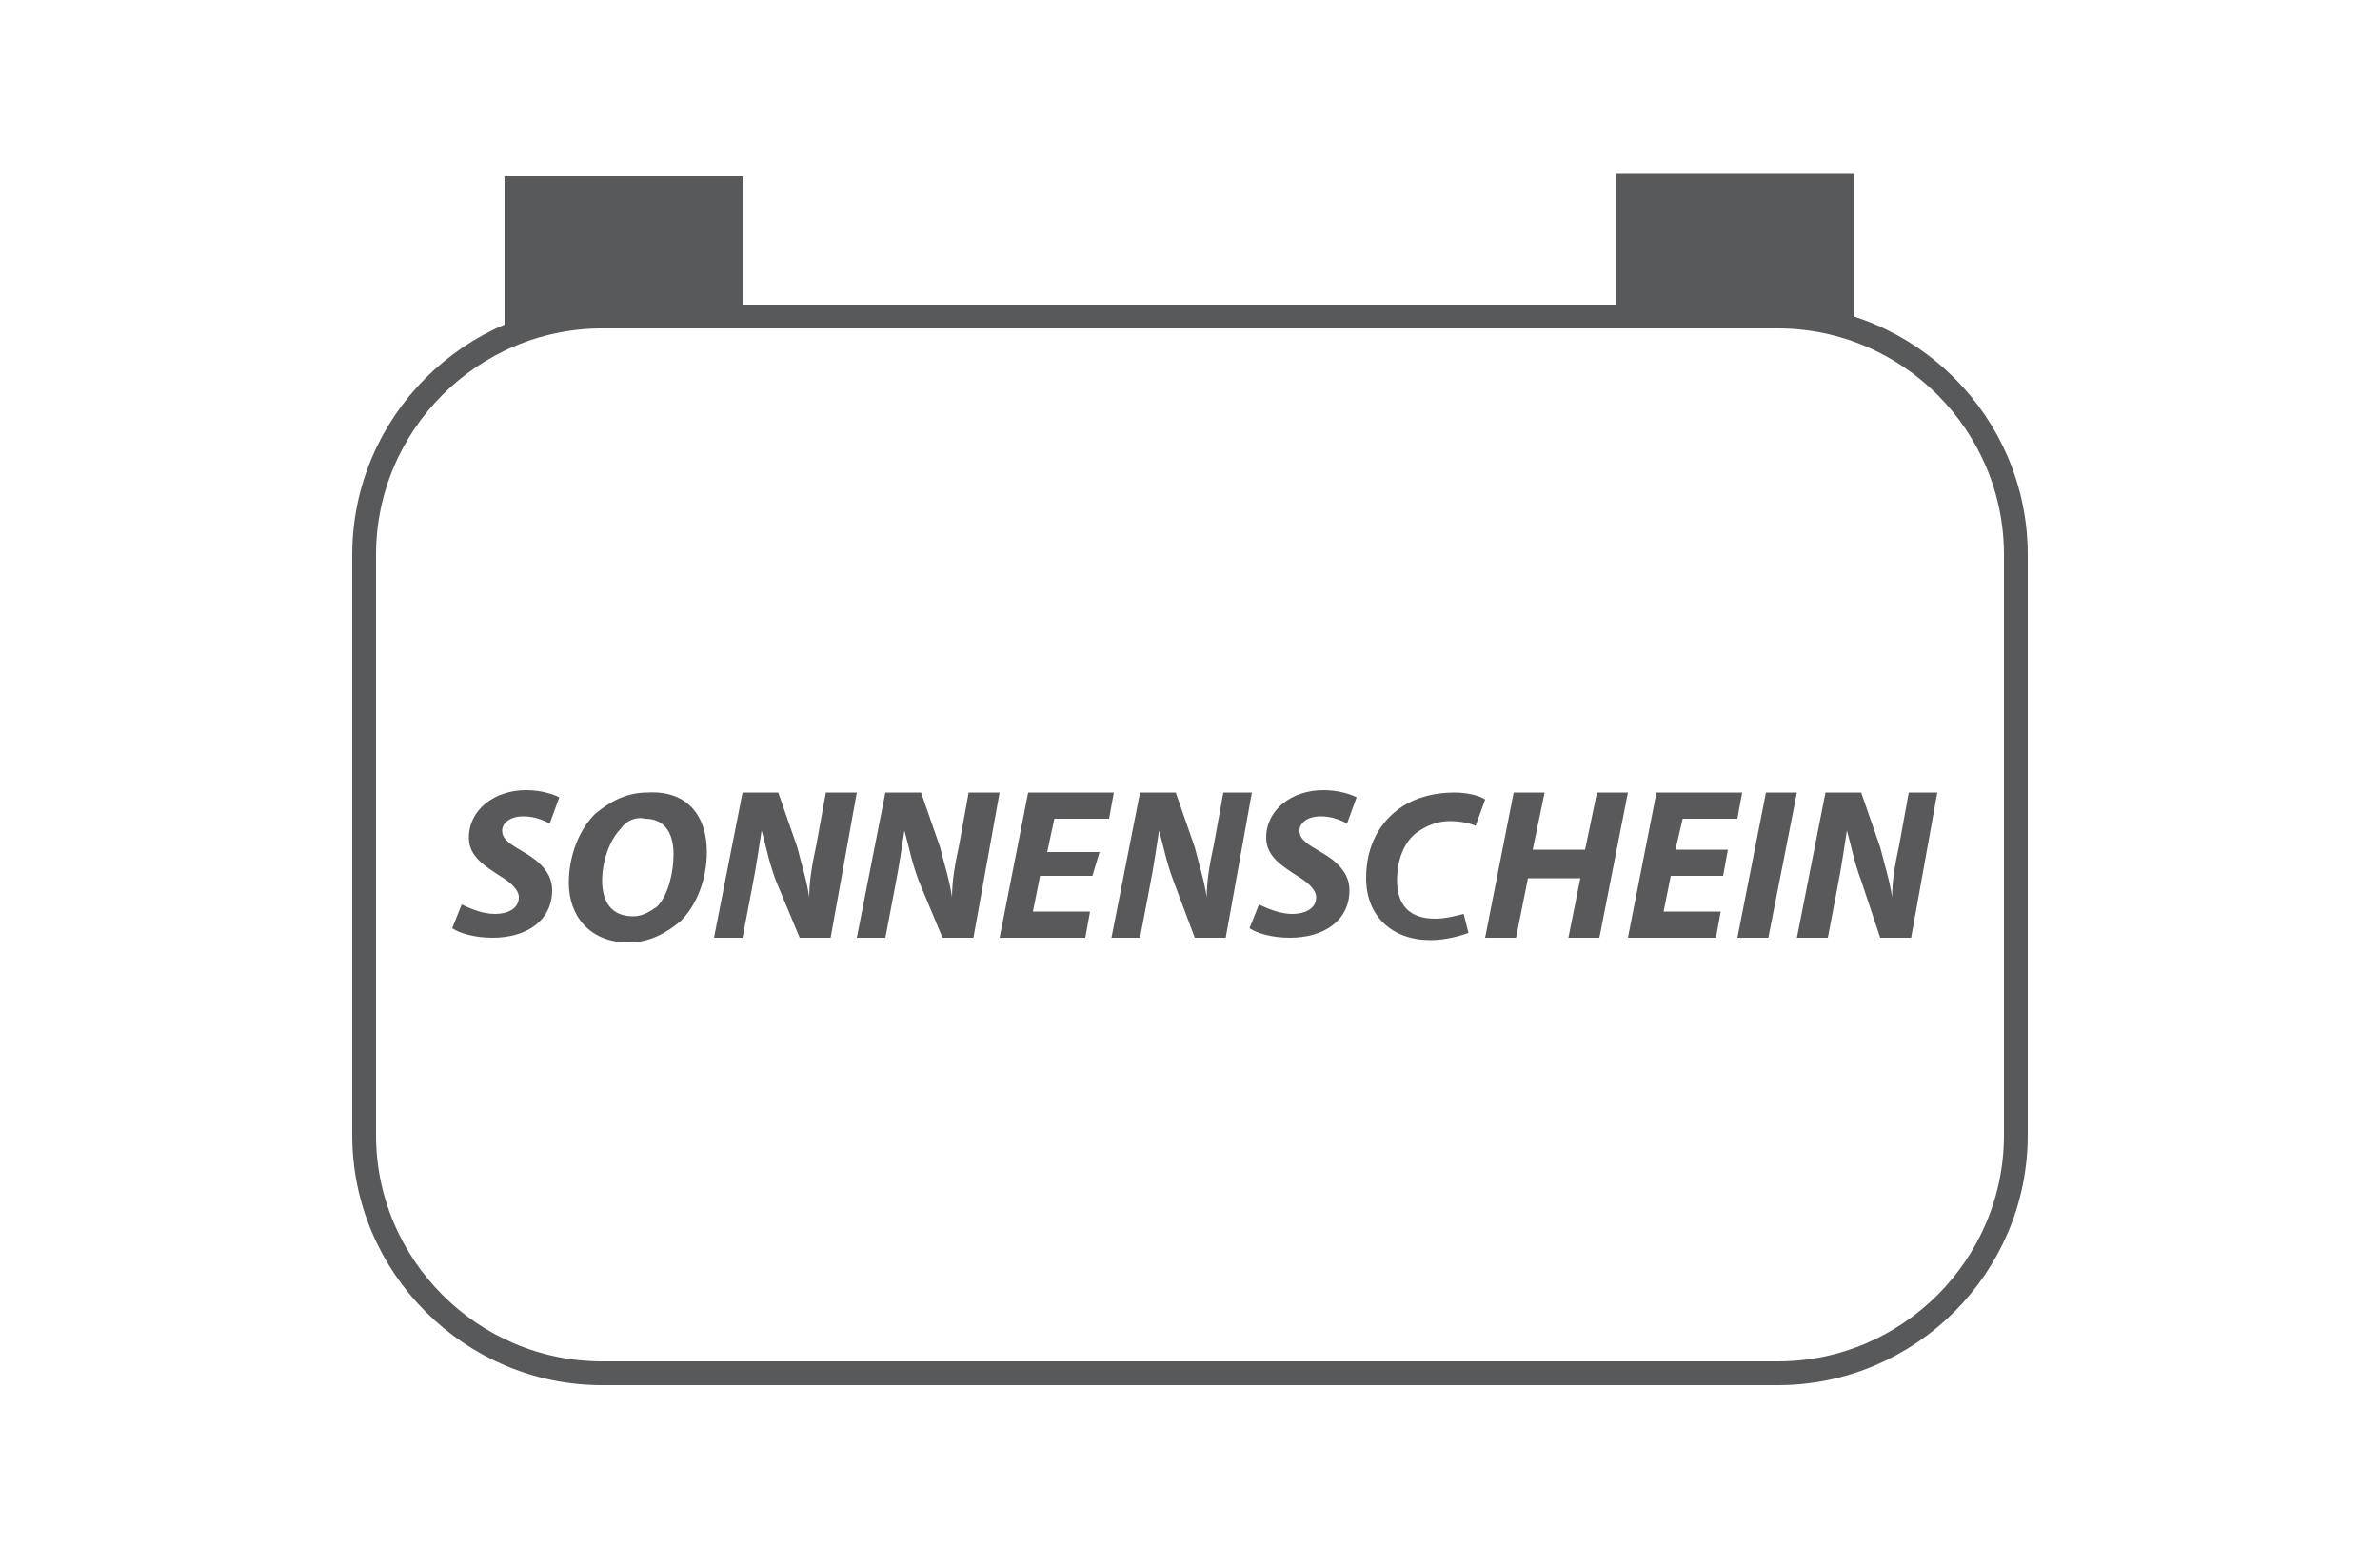
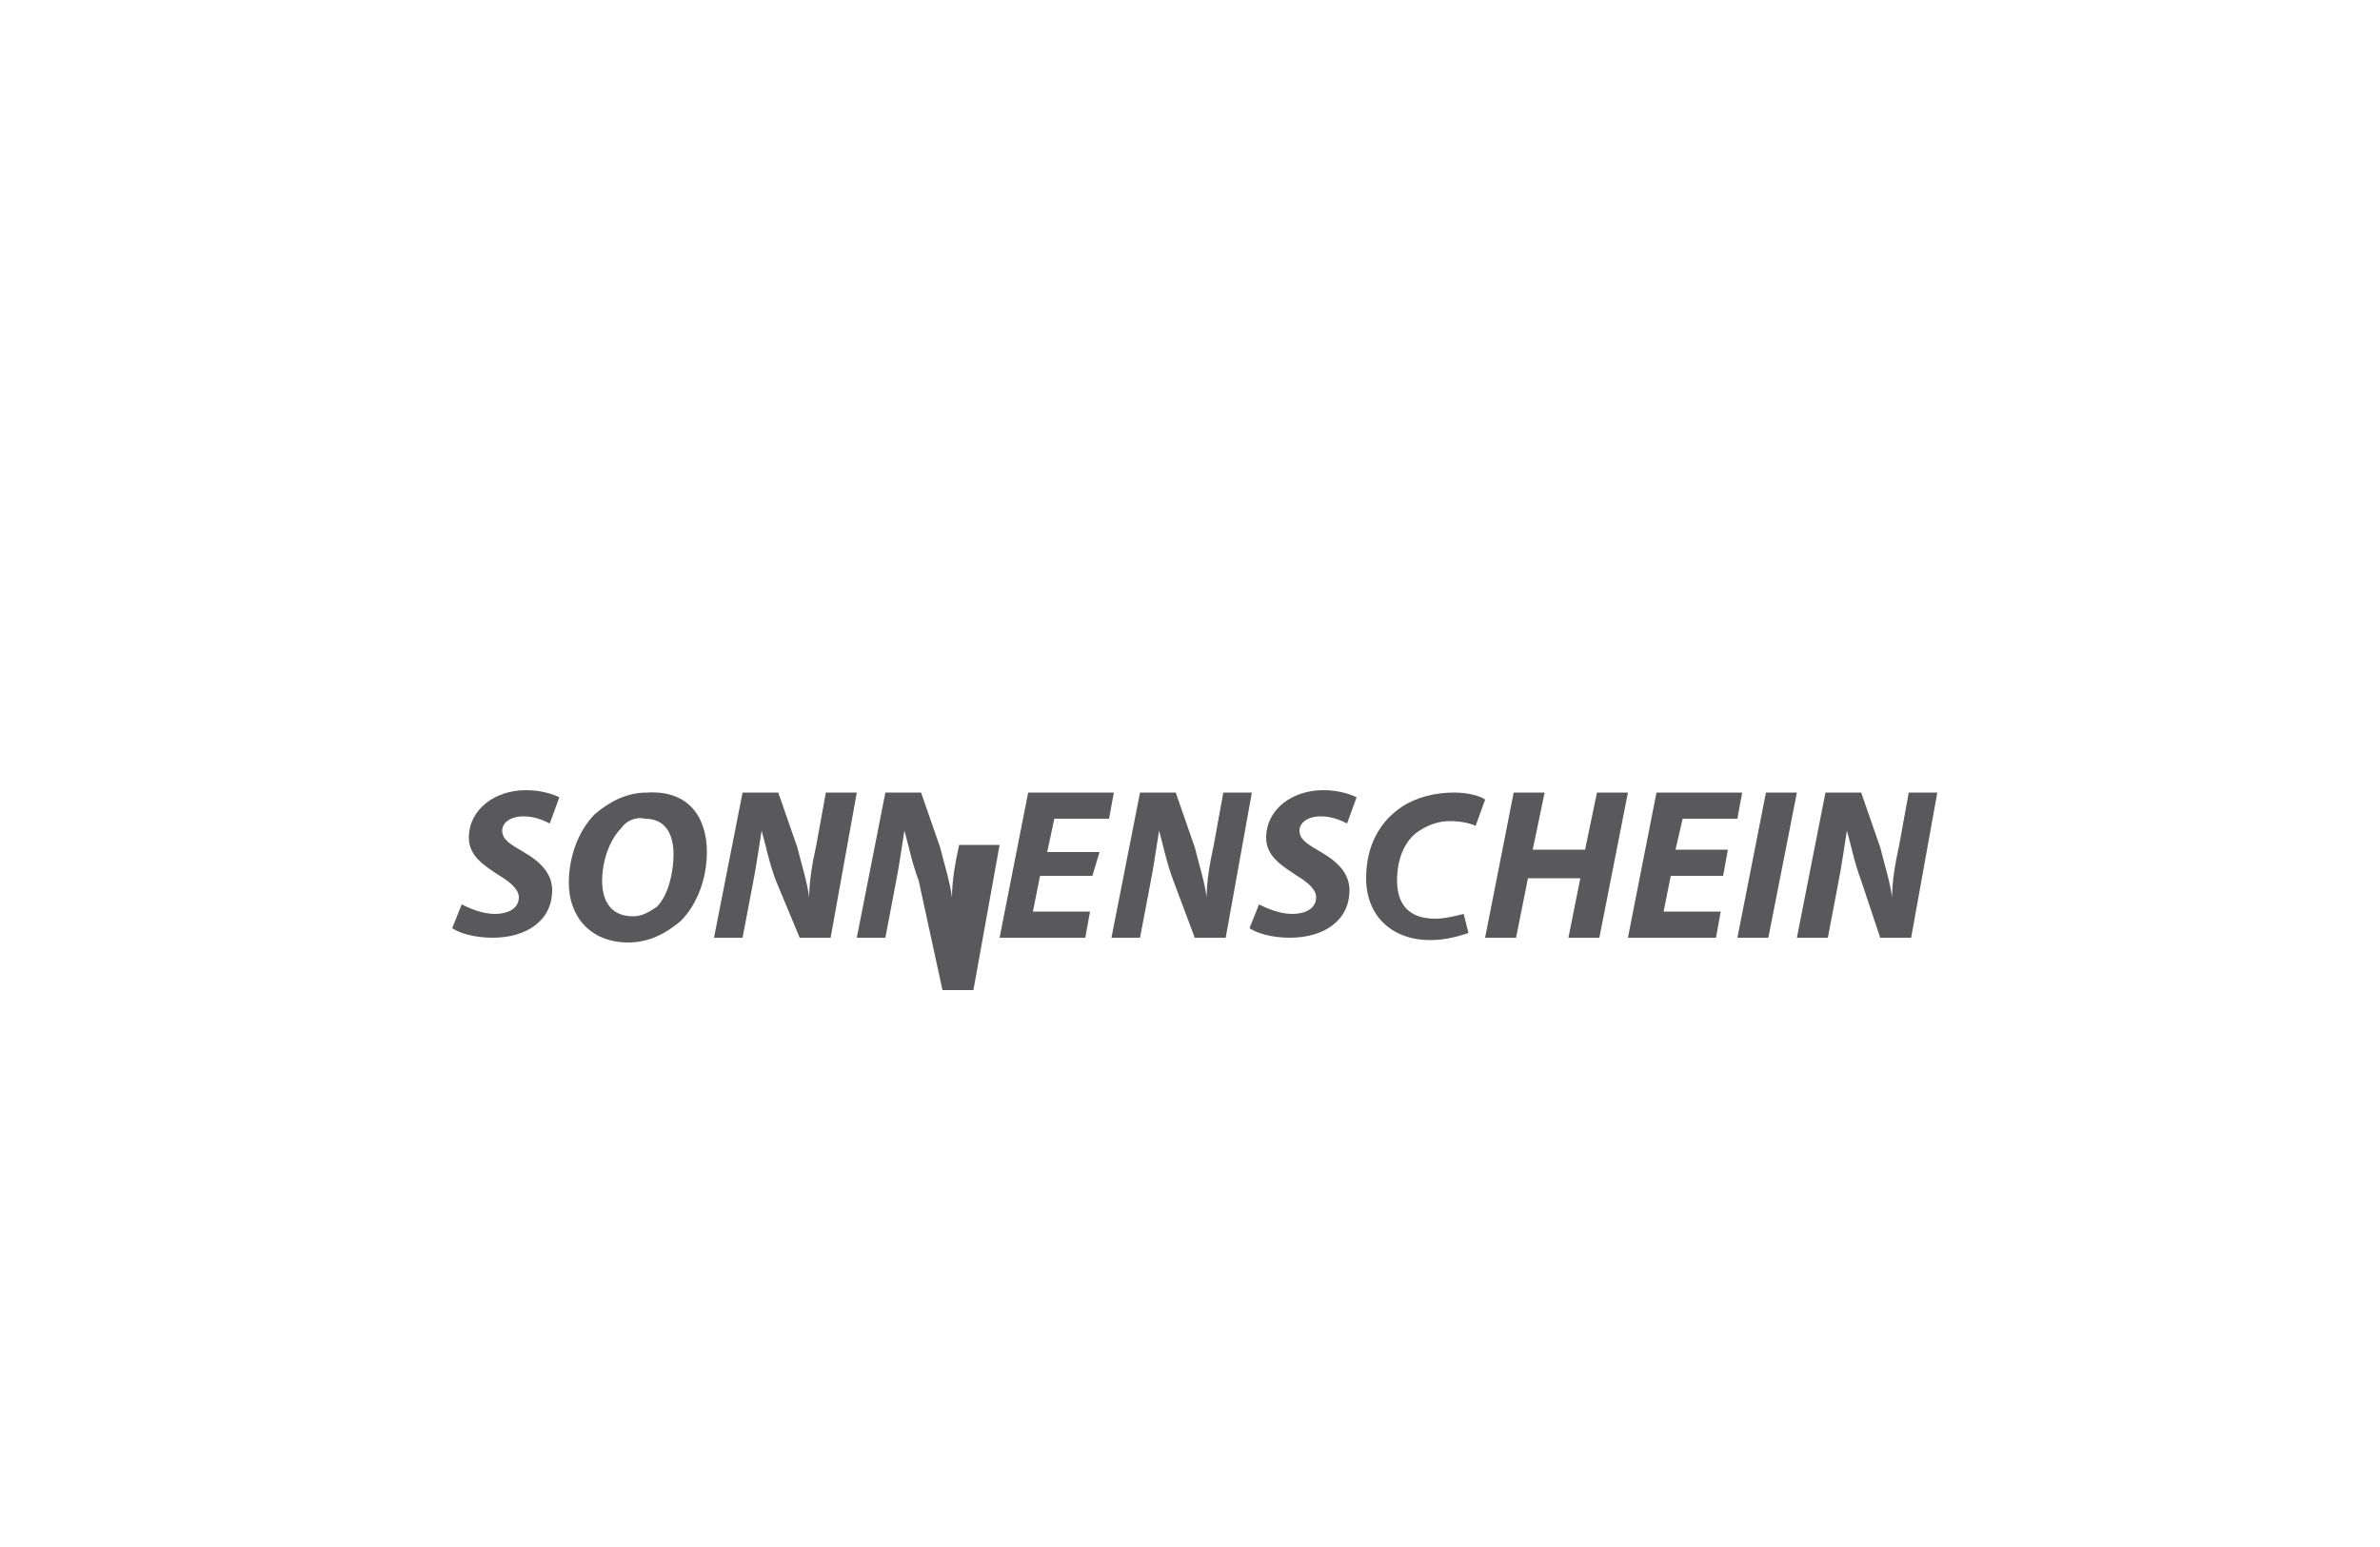
<svg xmlns="http://www.w3.org/2000/svg" version="1.0" id="Layer_1" x="0px" y="0px" viewBox="0 0 100 65" style="enable-background:new 0 0 100 65;" xml:space="preserve">
  <style type="text/css">
	.st0{fill:none;stroke:#58595B;stroke-miterlimit:10;}
	.st1{fill:#58595B;}
	.st2{fill:#59595B;}
</style>
  <g>
-     <path class="st0" d="M84.7,47.7c0,5.5-4.5,10-10,10H25.3c-5.5,0-10-4.5-10-10V23.3c0-5.5,4.5-10,10-10h49.4c5.5,0,10,4.5,10,10   V47.7z" />
-   </g>
-   <rect x="21.2" y="7.4" class="st1" width="10" height="6.3" />
-   <rect x="67.9" y="7.3" class="st1" width="10" height="6.3" />
+     </g>
  <g>
    <path class="st2" d="M19.4,38c0.4,0.2,0.9,0.4,1.4,0.4c0.5,0,1-0.2,1-0.7c0-0.3-0.3-0.6-0.8-0.9c-0.6-0.4-1.3-0.8-1.3-1.6   c0-1.2,1.1-2,2.4-2c0.7,0,1.2,0.2,1.4,0.3l-0.4,1.1c-0.2-0.1-0.6-0.3-1.1-0.3c-0.6,0-0.9,0.3-0.9,0.6c0,0.4,0.4,0.6,0.9,0.9   c0.7,0.4,1.2,0.9,1.2,1.6c0,1.3-1.1,2-2.5,2c-0.8,0-1.4-0.2-1.7-0.4L19.4,38z" />
    <path class="st2" d="M29.7,35.8c0,1.1-0.4,2.2-1.1,2.9c-0.6,0.5-1.3,0.9-2.2,0.9c-1.6,0-2.5-1.1-2.5-2.5c0-1.1,0.4-2.2,1.1-2.9   c0.6-0.5,1.3-0.9,2.2-0.9C28.9,33.2,29.7,34.3,29.7,35.8z M26.1,34.8c-0.5,0.5-0.8,1.4-0.8,2.2c0,0.9,0.4,1.5,1.3,1.5   c0.4,0,0.7-0.2,1-0.4c0.5-0.5,0.7-1.5,0.7-2.2c0-0.8-0.3-1.5-1.2-1.5C26.7,34.3,26.3,34.5,26.1,34.8z" />
    <path class="st2" d="M30,39.4l1.2-6.1h1.5l0.8,2.3c0.2,0.8,0.4,1.4,0.5,2.1h0c0-0.6,0.1-1.3,0.3-2.2l0.4-2.2H36l-1.1,6.1h-1.3   L32.6,37c-0.3-0.8-0.4-1.4-0.6-2.1l0,0c-0.1,0.6-0.2,1.4-0.4,2.4l-0.4,2.1H30z" />
-     <path class="st2" d="M36,39.4l1.2-6.1h1.5l0.8,2.3c0.2,0.8,0.4,1.4,0.5,2.1h0c0-0.6,0.1-1.3,0.3-2.2l0.4-2.2H42l-1.1,6.1h-1.3   L38.6,37c-0.3-0.8-0.4-1.4-0.6-2.1l0,0c-0.1,0.6-0.2,1.4-0.4,2.4l-0.4,2.1H36z" />
+     <path class="st2" d="M36,39.4l1.2-6.1h1.5l0.8,2.3c0.2,0.8,0.4,1.4,0.5,2.1h0c0-0.6,0.1-1.3,0.3-2.2H42l-1.1,6.1h-1.3   L38.6,37c-0.3-0.8-0.4-1.4-0.6-2.1l0,0c-0.1,0.6-0.2,1.4-0.4,2.4l-0.4,2.1H36z" />
    <path class="st2" d="M45.9,36.8h-2.2l-0.3,1.5h2.4l-0.2,1.1H42l1.2-6.1h3.6l-0.2,1.1h-2.3L44,35.8h2.2L45.9,36.8z" />
    <path class="st2" d="M46.7,39.4l1.2-6.1h1.5l0.8,2.3c0.2,0.8,0.4,1.4,0.5,2.1h0c0-0.6,0.1-1.3,0.3-2.2l0.4-2.2h1.2l-1.1,6.1h-1.3   L49.3,37c-0.3-0.8-0.4-1.4-0.6-2.1l0,0c-0.1,0.6-0.2,1.4-0.4,2.4l-0.4,2.1H46.7z" />
    <path class="st2" d="M52.9,38c0.4,0.2,0.9,0.4,1.4,0.4c0.5,0,1-0.2,1-0.7c0-0.3-0.3-0.6-0.8-0.9c-0.6-0.4-1.3-0.8-1.3-1.6   c0-1.2,1.1-2,2.4-2c0.7,0,1.2,0.2,1.4,0.3l-0.4,1.1c-0.2-0.1-0.6-0.3-1.1-0.3c-0.6,0-0.9,0.3-0.9,0.6c0,0.4,0.4,0.6,0.9,0.9   c0.7,0.4,1.2,0.9,1.2,1.6c0,1.3-1.1,2-2.5,2c-0.8,0-1.4-0.2-1.7-0.4L52.9,38z" />
    <path class="st2" d="M61.7,39.2c-0.3,0.1-0.9,0.3-1.6,0.3c-1.6,0-2.7-1-2.7-2.6c0-1.4,0.6-2.4,1.5-3c0.6-0.4,1.4-0.6,2.2-0.6   c0.7,0,1.2,0.2,1.3,0.3l-0.4,1.1c-0.2-0.1-0.6-0.2-1.1-0.2s-1,0.2-1.4,0.5c-0.5,0.4-0.8,1.1-0.8,2c0,1,0.5,1.6,1.6,1.6   c0.4,0,0.8-0.1,1.2-0.2L61.7,39.2z" />
    <path class="st2" d="M64.9,33.3l-0.5,2.4h2.2l0.5-2.4h1.3l-1.2,6.1h-1.3l0.5-2.5h-2.2l-0.5,2.5h-1.3l1.2-6.1H64.9z" />
    <path class="st2" d="M72.4,36.8h-2.2l-0.3,1.5h2.4l-0.2,1.1h-3.7l1.2-6.1h3.6l-0.2,1.1h-2.3l-0.3,1.3h2.2L72.4,36.8z" />
    <path class="st2" d="M75.5,33.3l-1.2,6.1H73l1.2-6.1H75.5z" />
    <path class="st2" d="M75.5,39.4l1.2-6.1h1.5l0.8,2.3c0.2,0.8,0.4,1.4,0.5,2.1h0c0-0.6,0.1-1.3,0.3-2.2l0.4-2.2h1.2l-1.1,6.1H79   L78.2,37c-0.3-0.8-0.4-1.4-0.6-2.1l0,0c-0.1,0.6-0.2,1.4-0.4,2.4l-0.4,2.1H75.5z" />
  </g>
</svg>